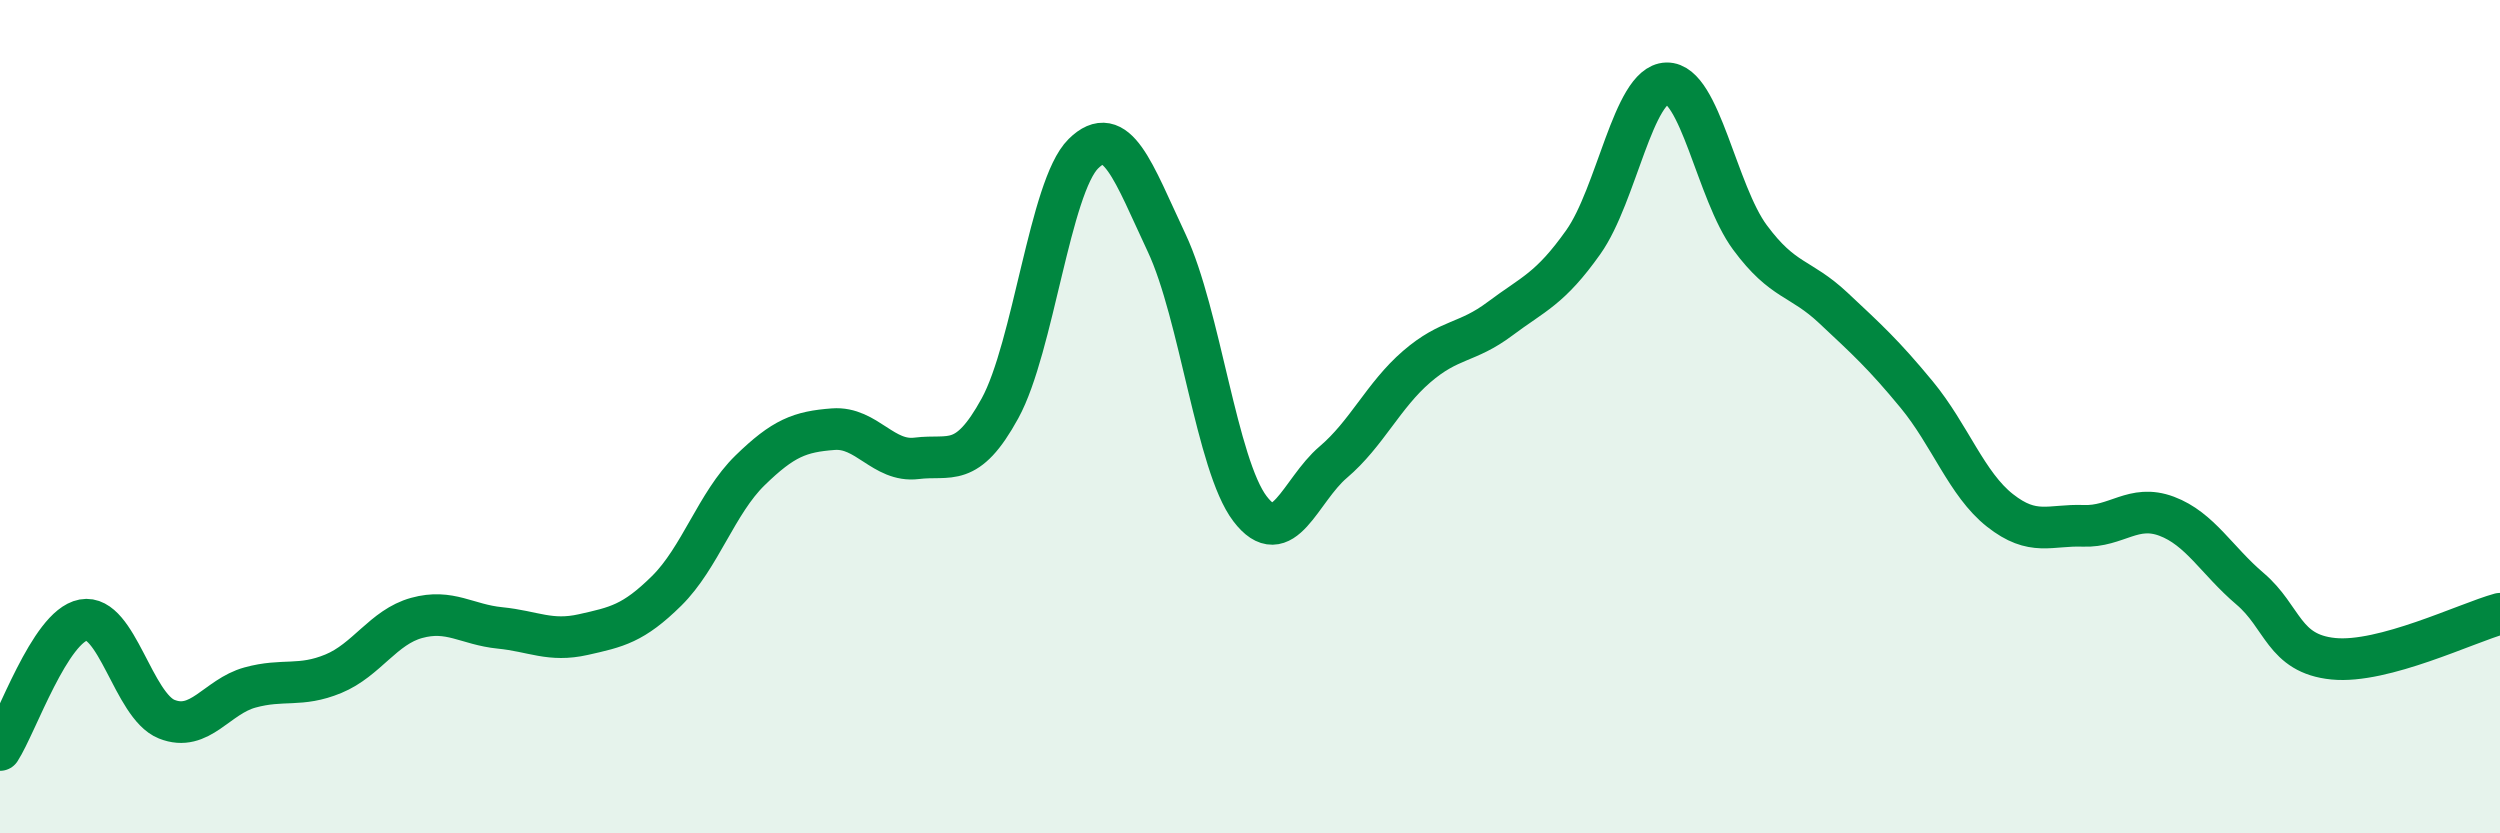
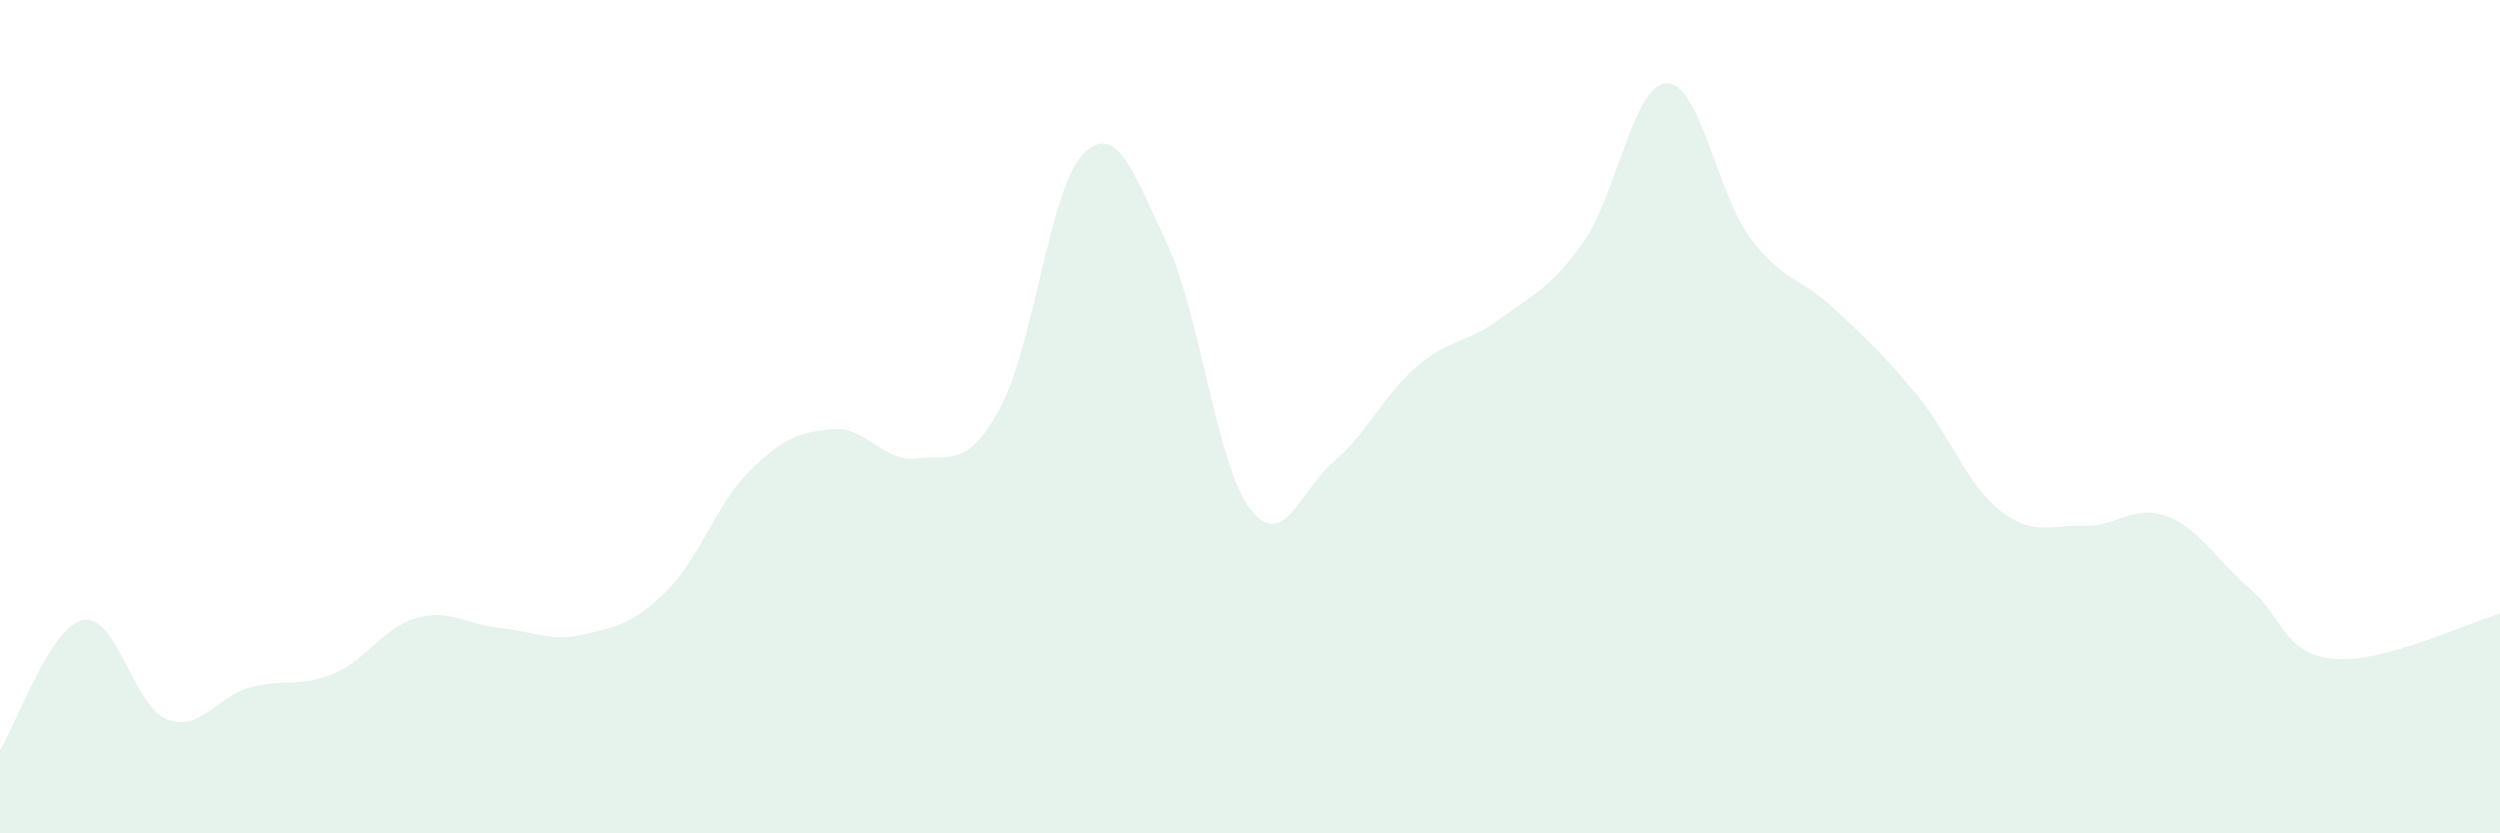
<svg xmlns="http://www.w3.org/2000/svg" width="60" height="20" viewBox="0 0 60 20">
  <path d="M 0,18 C 0.4,17.38 1.2,15.03 2,14.88 C 2.8,14.73 3.2,16.94 4,17.26 C 4.8,17.58 5.2,16.72 6,16.5 C 6.8,16.28 7.2,16.5 8,16.17 C 8.8,15.84 9.2,15.05 10,14.83 C 10.8,14.61 11.2,14.99 12,15.07 C 12.8,15.15 13.2,15.41 14,15.23 C 14.8,15.05 15.2,14.97 16,14.18 C 16.8,13.39 17.2,12.07 18,11.29 C 18.8,10.51 19.2,10.36 20,10.3 C 20.8,10.24 21.2,11.1 22,11 C 22.8,10.9 23.2,11.26 24,9.8 C 24.8,8.34 25.2,4.48 26,3.69 C 26.8,2.9 27.2,4.13 28,5.83 C 28.8,7.53 29.2,11.16 30,12.21 C 30.8,13.26 31.2,11.77 32,11.09 C 32.8,10.41 33.2,9.49 34,8.8 C 34.8,8.11 35.2,8.25 36,7.65 C 36.8,7.05 37.2,6.94 38,5.81 C 38.8,4.68 39.2,2.02 40,2 C 40.8,1.98 41.2,4.62 42,5.7 C 42.8,6.78 43.2,6.64 44,7.39 C 44.8,8.14 45.2,8.5 46,9.47 C 46.8,10.44 47.2,11.62 48,12.25 C 48.8,12.88 49.2,12.59 50,12.62 C 50.8,12.65 51.2,12.09 52,12.39 C 52.8,12.69 53.2,13.45 54,14.13 C 54.8,14.81 54.8,15.69 56,15.81 C 57.2,15.93 59.2,14.95 60,14.73L60 20L0 20Z" fill="#008740" opacity="0.1" stroke-linecap="round" stroke-linejoin="round" />
-   <path d="M 0,18 C 0.4,17.38 1.2,15.03 2,14.88 C 2.8,14.73 3.2,16.94 4,17.26 C 4.8,17.58 5.2,16.72 6,16.5 C 6.8,16.28 7.2,16.5 8,16.17 C 8.8,15.84 9.2,15.05 10,14.83 C 10.8,14.61 11.2,14.99 12,15.07 C 12.8,15.15 13.2,15.41 14,15.23 C 14.8,15.05 15.2,14.97 16,14.18 C 16.8,13.39 17.2,12.07 18,11.29 C 18.8,10.51 19.2,10.36 20,10.3 C 20.8,10.24 21.2,11.1 22,11 C 22.8,10.9 23.2,11.26 24,9.8 C 24.8,8.34 25.2,4.48 26,3.69 C 26.8,2.9 27.2,4.13 28,5.83 C 28.8,7.53 29.2,11.16 30,12.21 C 30.8,13.26 31.2,11.77 32,11.09 C 32.8,10.41 33.2,9.49 34,8.8 C 34.8,8.11 35.2,8.25 36,7.65 C 36.8,7.05 37.2,6.94 38,5.81 C 38.8,4.68 39.2,2.02 40,2 C 40.8,1.98 41.2,4.62 42,5.7 C 42.8,6.78 43.2,6.64 44,7.39 C 44.8,8.14 45.2,8.5 46,9.47 C 46.8,10.44 47.2,11.62 48,12.25 C 48.8,12.88 49.2,12.59 50,12.62 C 50.8,12.65 51.2,12.09 52,12.39 C 52.8,12.69 53.2,13.45 54,14.13 C 54.8,14.81 54.8,15.69 56,15.81 C 57.2,15.93 59.2,14.95 60,14.73" stroke="#008740" stroke-width="1" fill="none" stroke-linecap="round" stroke-linejoin="round" />
</svg>